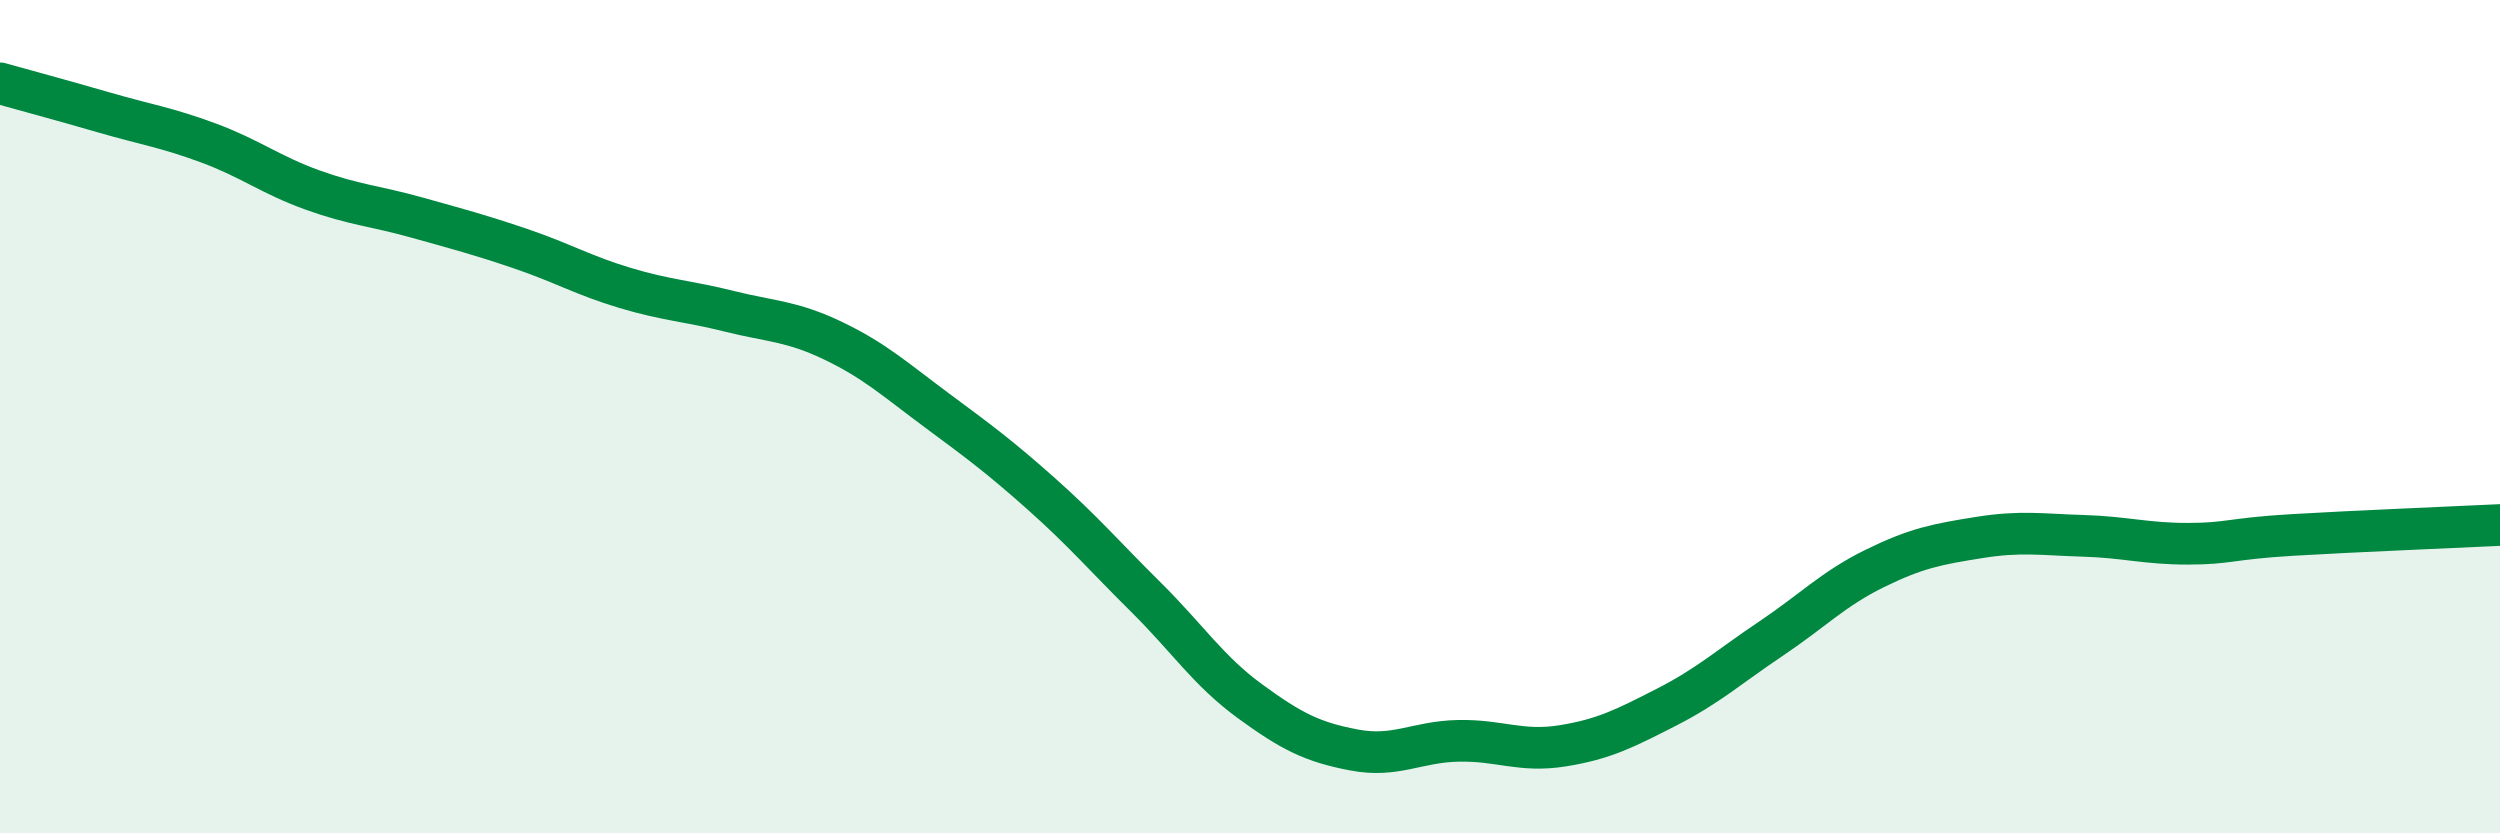
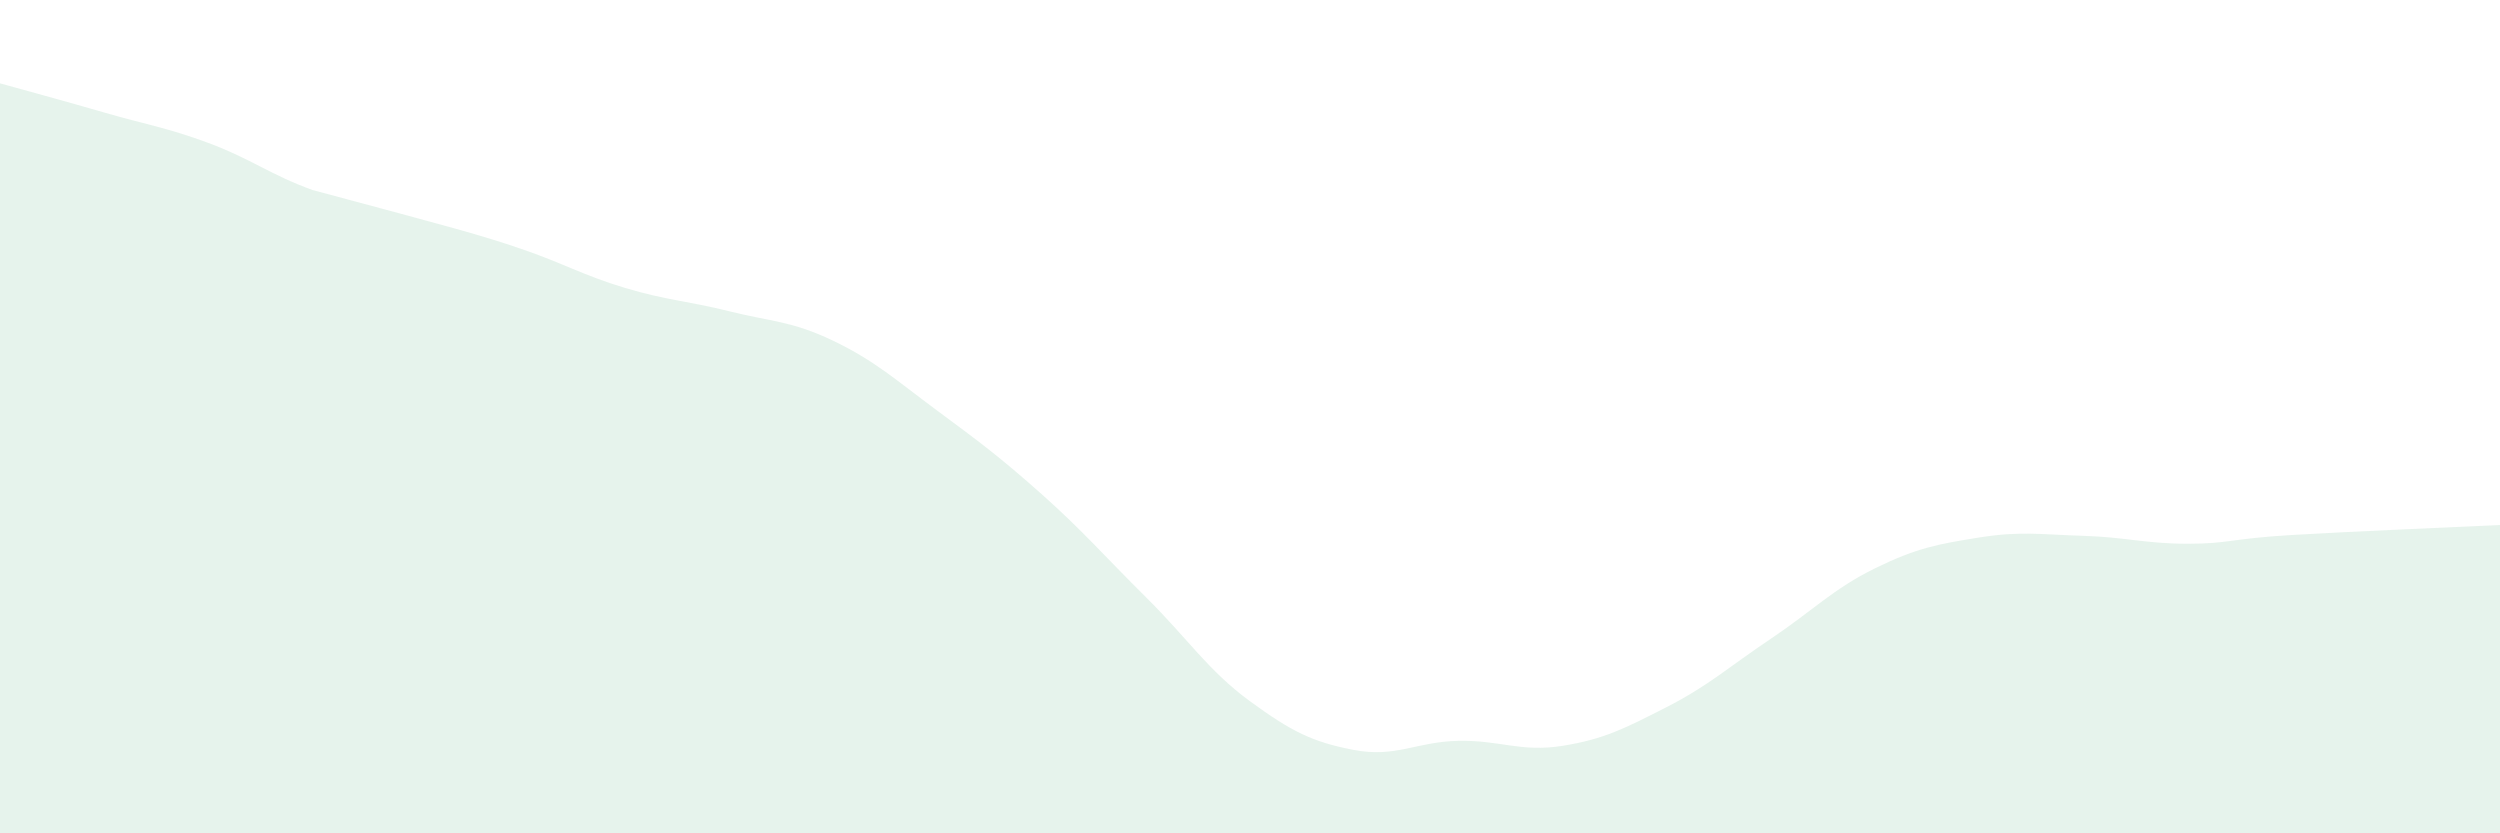
<svg xmlns="http://www.w3.org/2000/svg" width="60" height="20" viewBox="0 0 60 20">
-   <path d="M 0,2 C 0.5,2.14 1.5,2.41 2.5,2.7 C 3.5,2.99 4,3.06 5,3.43 C 6,3.8 6.5,4.2 7.5,4.56 C 8.5,4.92 9,4.94 10,5.22 C 11,5.5 11.5,5.63 12.5,5.97 C 13.5,6.31 14,6.61 15,6.91 C 16,7.21 16.5,7.22 17.5,7.47 C 18.5,7.72 19,7.7 20,8.18 C 21,8.66 21.5,9.12 22.5,9.86 C 23.5,10.6 24,10.97 25,11.86 C 26,12.75 26.5,13.34 27.5,14.33 C 28.5,15.32 29,16.1 30,16.83 C 31,17.56 31.5,17.81 32.5,18 C 33.5,18.19 34,17.8 35,17.78 C 36,17.76 36.5,18.06 37.5,17.9 C 38.5,17.74 39,17.48 40,16.97 C 41,16.46 41.5,16 42.5,15.33 C 43.5,14.66 44,14.13 45,13.64 C 46,13.15 46.5,13.06 47.5,12.9 C 48.5,12.74 49,12.83 50,12.86 C 51,12.89 51.5,13.05 52.5,13.05 C 53.5,13.05 53.5,12.93 55,12.84 C 56.5,12.75 59,12.65 60,12.6L60 20L0 20Z" fill="#008740" opacity="0.1" stroke-linecap="round" stroke-linejoin="round" />
-   <path d="M 0,2 C 0.5,2.14 1.5,2.41 2.5,2.7 C 3.5,2.99 4,3.06 5,3.43 C 6,3.8 6.5,4.2 7.5,4.56 C 8.5,4.92 9,4.94 10,5.22 C 11,5.5 11.5,5.63 12.5,5.97 C 13.5,6.31 14,6.61 15,6.91 C 16,7.21 16.5,7.22 17.5,7.47 C 18.5,7.72 19,7.7 20,8.18 C 21,8.66 21.5,9.12 22.5,9.86 C 23.5,10.6 24,10.97 25,11.86 C 26,12.75 26.5,13.34 27.5,14.33 C 28.5,15.32 29,16.1 30,16.83 C 31,17.56 31.5,17.81 32.5,18 C 33.5,18.19 34,17.8 35,17.78 C 36,17.76 36.5,18.06 37.5,17.9 C 38.5,17.74 39,17.48 40,16.97 C 41,16.46 41.5,16 42.5,15.33 C 43.5,14.66 44,14.13 45,13.64 C 46,13.15 46.5,13.06 47.5,12.9 C 48.5,12.74 49,12.83 50,12.86 C 51,12.89 51.5,13.05 52.5,13.05 C 53.5,13.05 53.5,12.93 55,12.84 C 56.5,12.75 59,12.65 60,12.6" stroke="#008740" stroke-width="1" fill="none" stroke-linecap="round" stroke-linejoin="round" />
+   <path d="M 0,2 C 0.5,2.14 1.5,2.41 2.5,2.7 C 3.5,2.99 4,3.06 5,3.43 C 6,3.8 6.5,4.2 7.5,4.56 C 11,5.5 11.5,5.63 12.5,5.97 C 13.5,6.31 14,6.61 15,6.91 C 16,7.21 16.5,7.22 17.5,7.47 C 18.5,7.72 19,7.7 20,8.18 C 21,8.66 21.5,9.12 22.5,9.86 C 23.5,10.6 24,10.97 25,11.86 C 26,12.75 26.5,13.34 27.5,14.33 C 28.5,15.32 29,16.1 30,16.83 C 31,17.56 31.5,17.81 32.5,18 C 33.5,18.19 34,17.8 35,17.78 C 36,17.76 36.5,18.06 37.5,17.9 C 38.5,17.74 39,17.48 40,16.97 C 41,16.46 41.5,16 42.5,15.33 C 43.5,14.66 44,14.13 45,13.64 C 46,13.15 46.5,13.06 47.5,12.9 C 48.5,12.74 49,12.83 50,12.86 C 51,12.89 51.5,13.05 52.5,13.05 C 53.5,13.05 53.5,12.93 55,12.84 C 56.5,12.75 59,12.65 60,12.6L60 20L0 20Z" fill="#008740" opacity="0.1" stroke-linecap="round" stroke-linejoin="round" />
</svg>